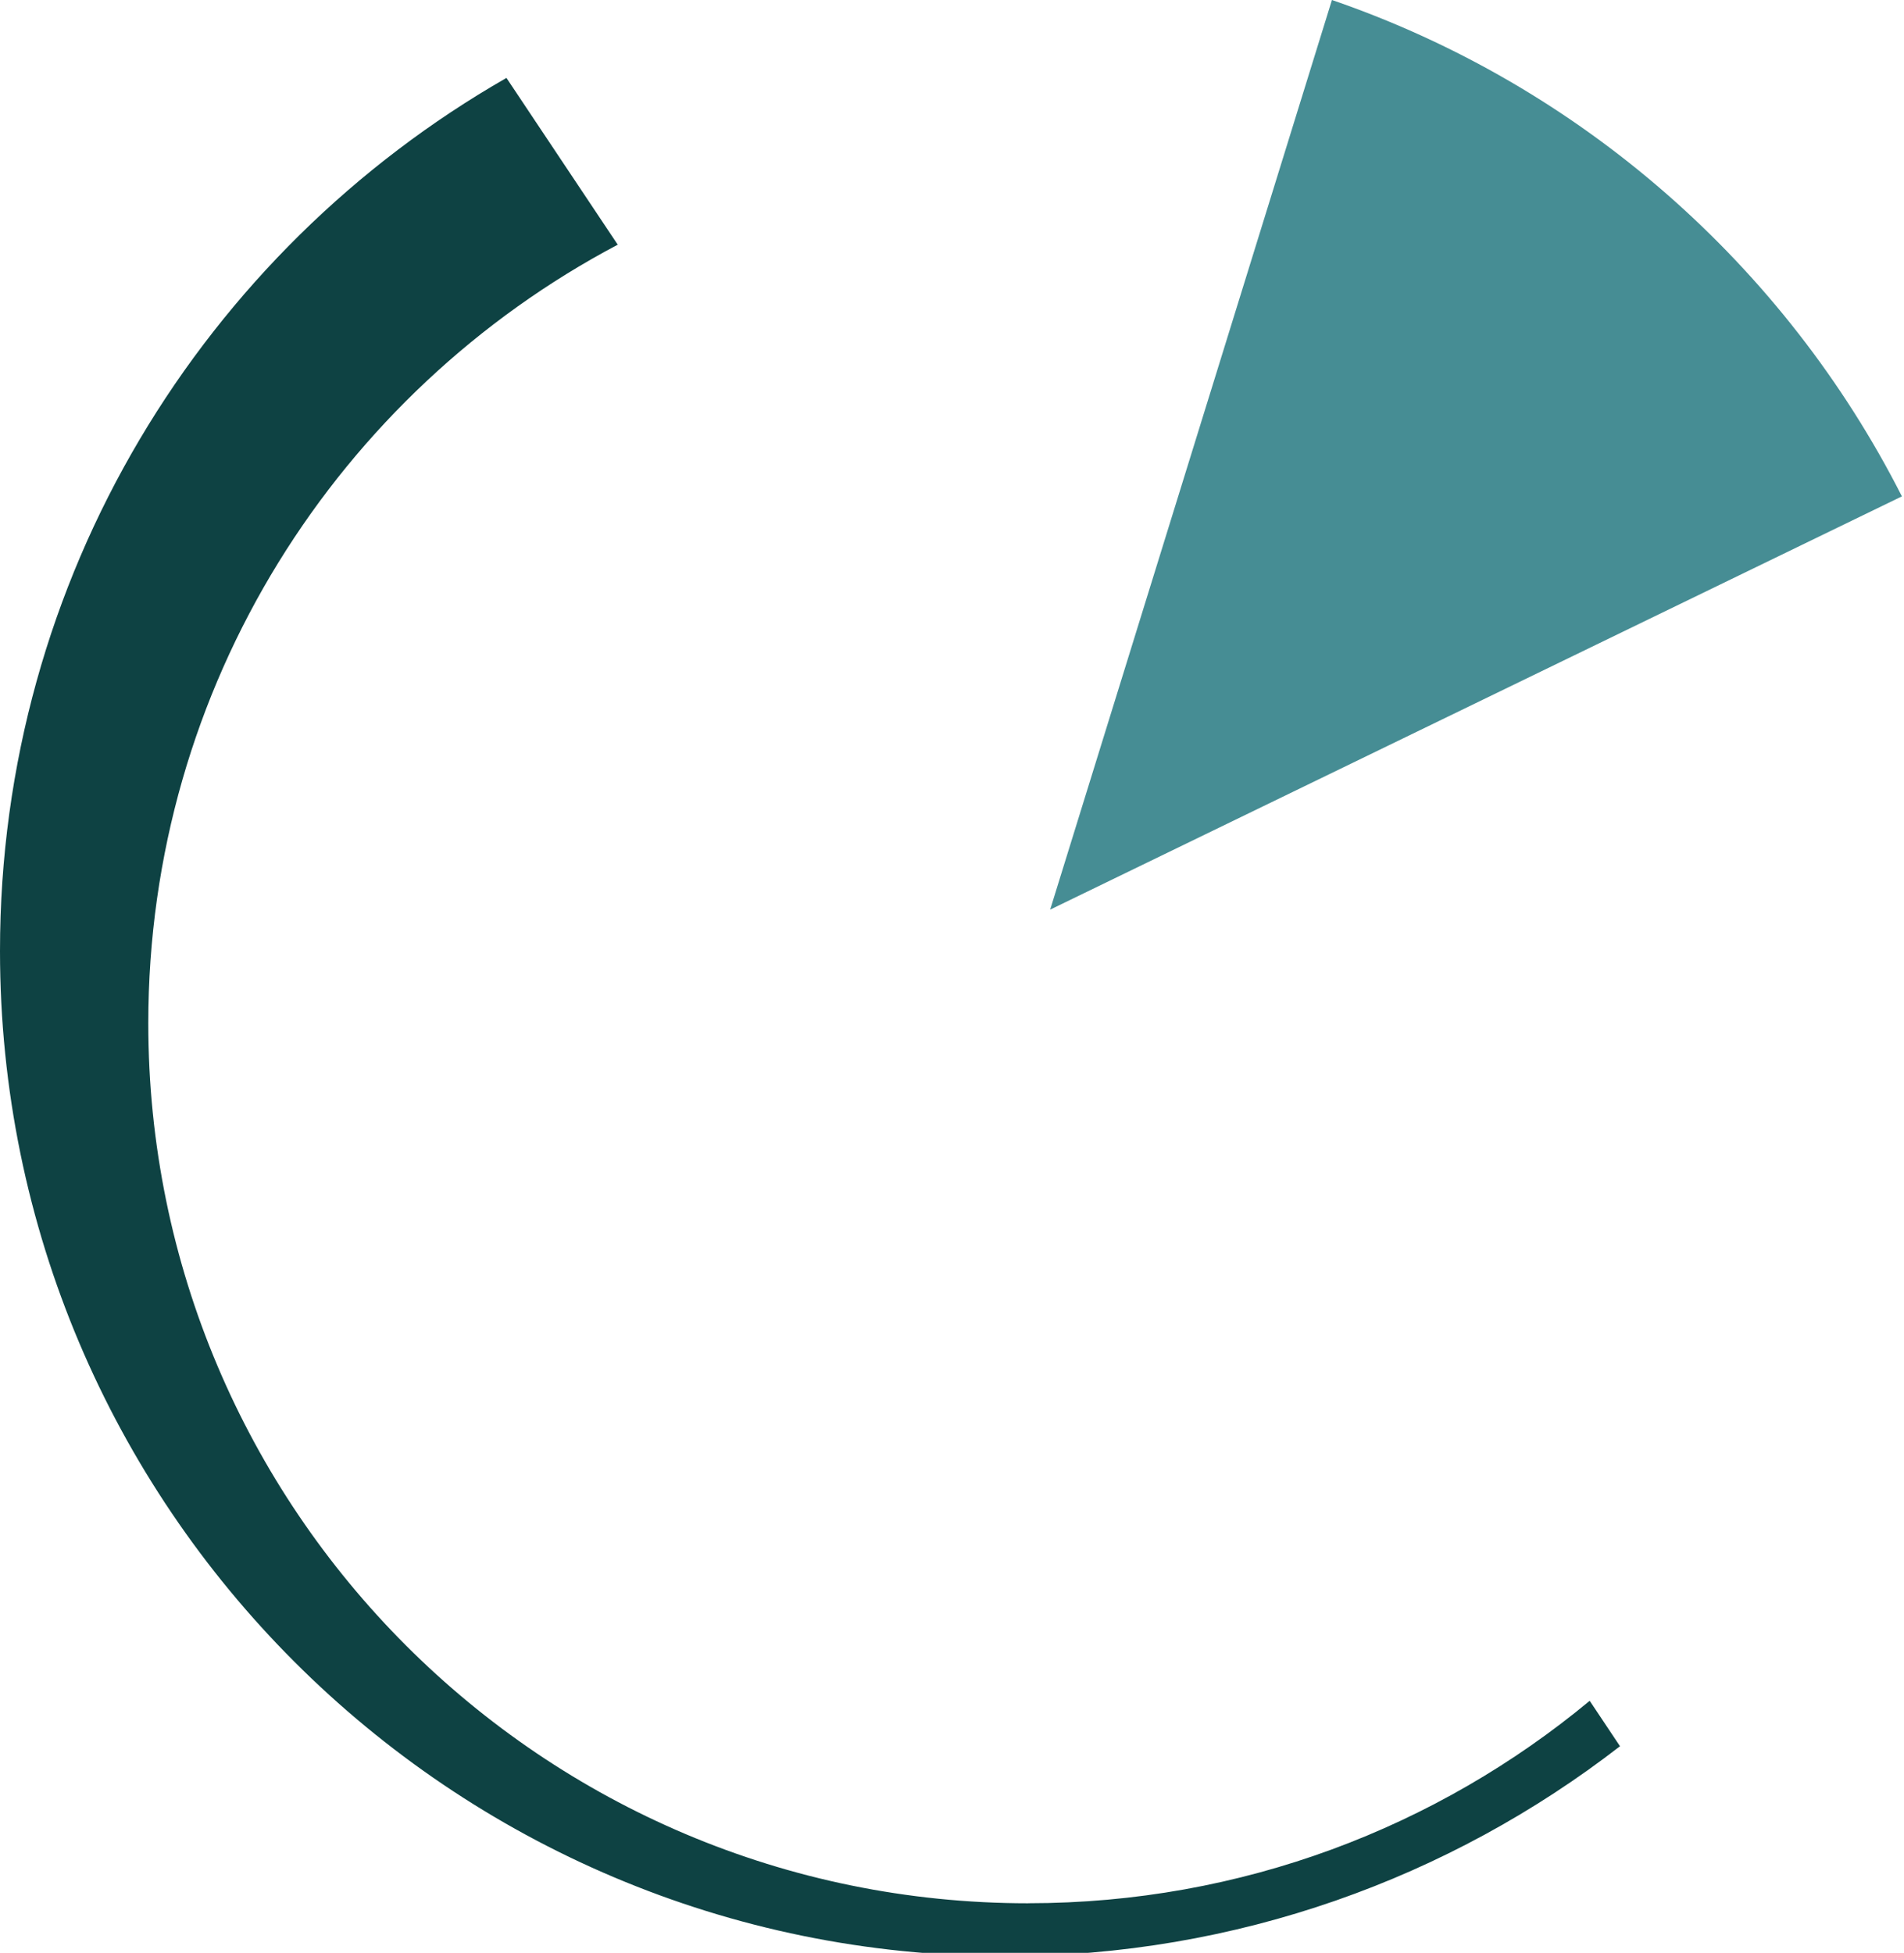
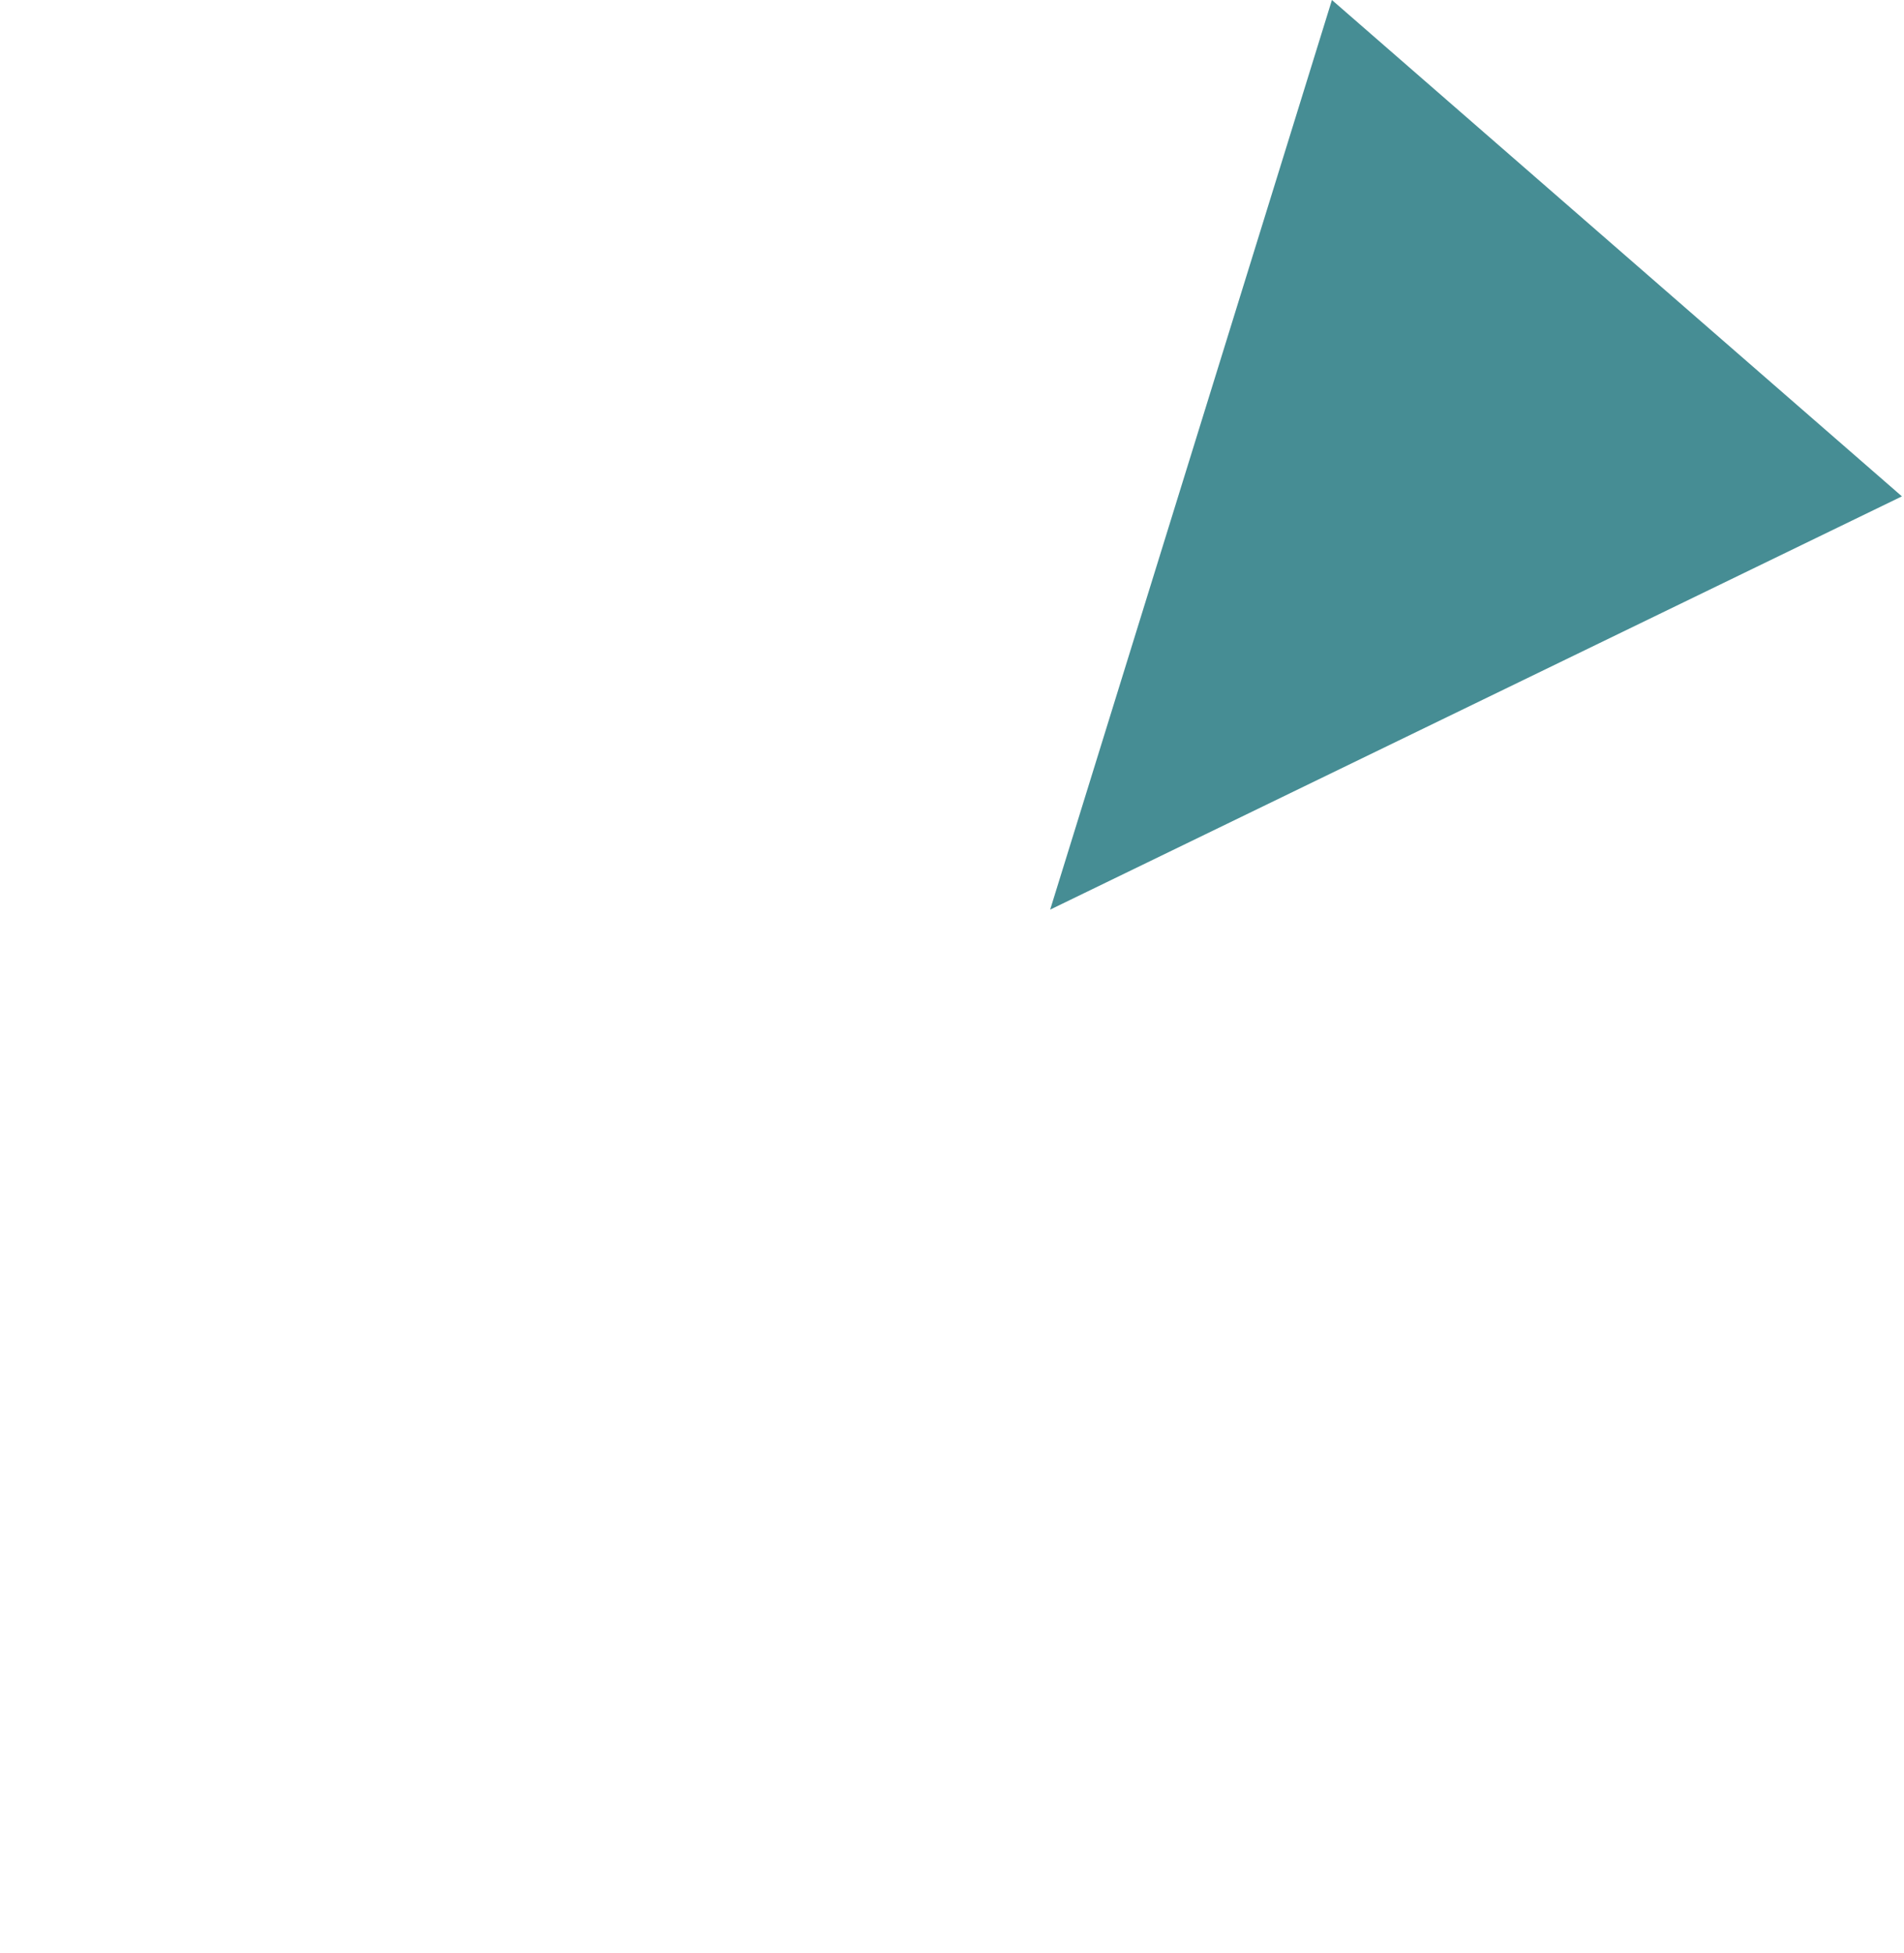
<svg xmlns="http://www.w3.org/2000/svg" version="1.1" width="392" height="402">
  <svg width="392" height="402" viewBox="0 0 392 402" fill="none">
-     <path d="M274.22 0L262.82 36.8L216.21 187.25L391.57 102.18C367.39 54.56 325.33 17.56 274.22 0Z" fill="#468D94" />
-     <path d="M211.69 391.8C111.64 391.8 30.53 310.69 30.53 210.64C30.53 141.11 69.71 80.74 127.18 50.37L104.27 16.04C41.98 51.71 0 118.83 0 195.75C0 310.04 92.65 402.7 206.95 402.7C254.63 402.7 298.53 386.57 333.53 359.47L327.29 350.12C295.92 376.14 255.64 391.79 211.7 391.79L211.69 391.8Z" fill="#0E4243" />
+     <path d="M274.22 0L262.82 36.8L216.21 187.25L391.57 102.18Z" fill="#468D94" />
  </svg>
  <style>@media (prefers-color-scheme: light) { :root { filter: none; } }
@media (prefers-color-scheme: dark) { :root { filter: none; } }
</style>
</svg>